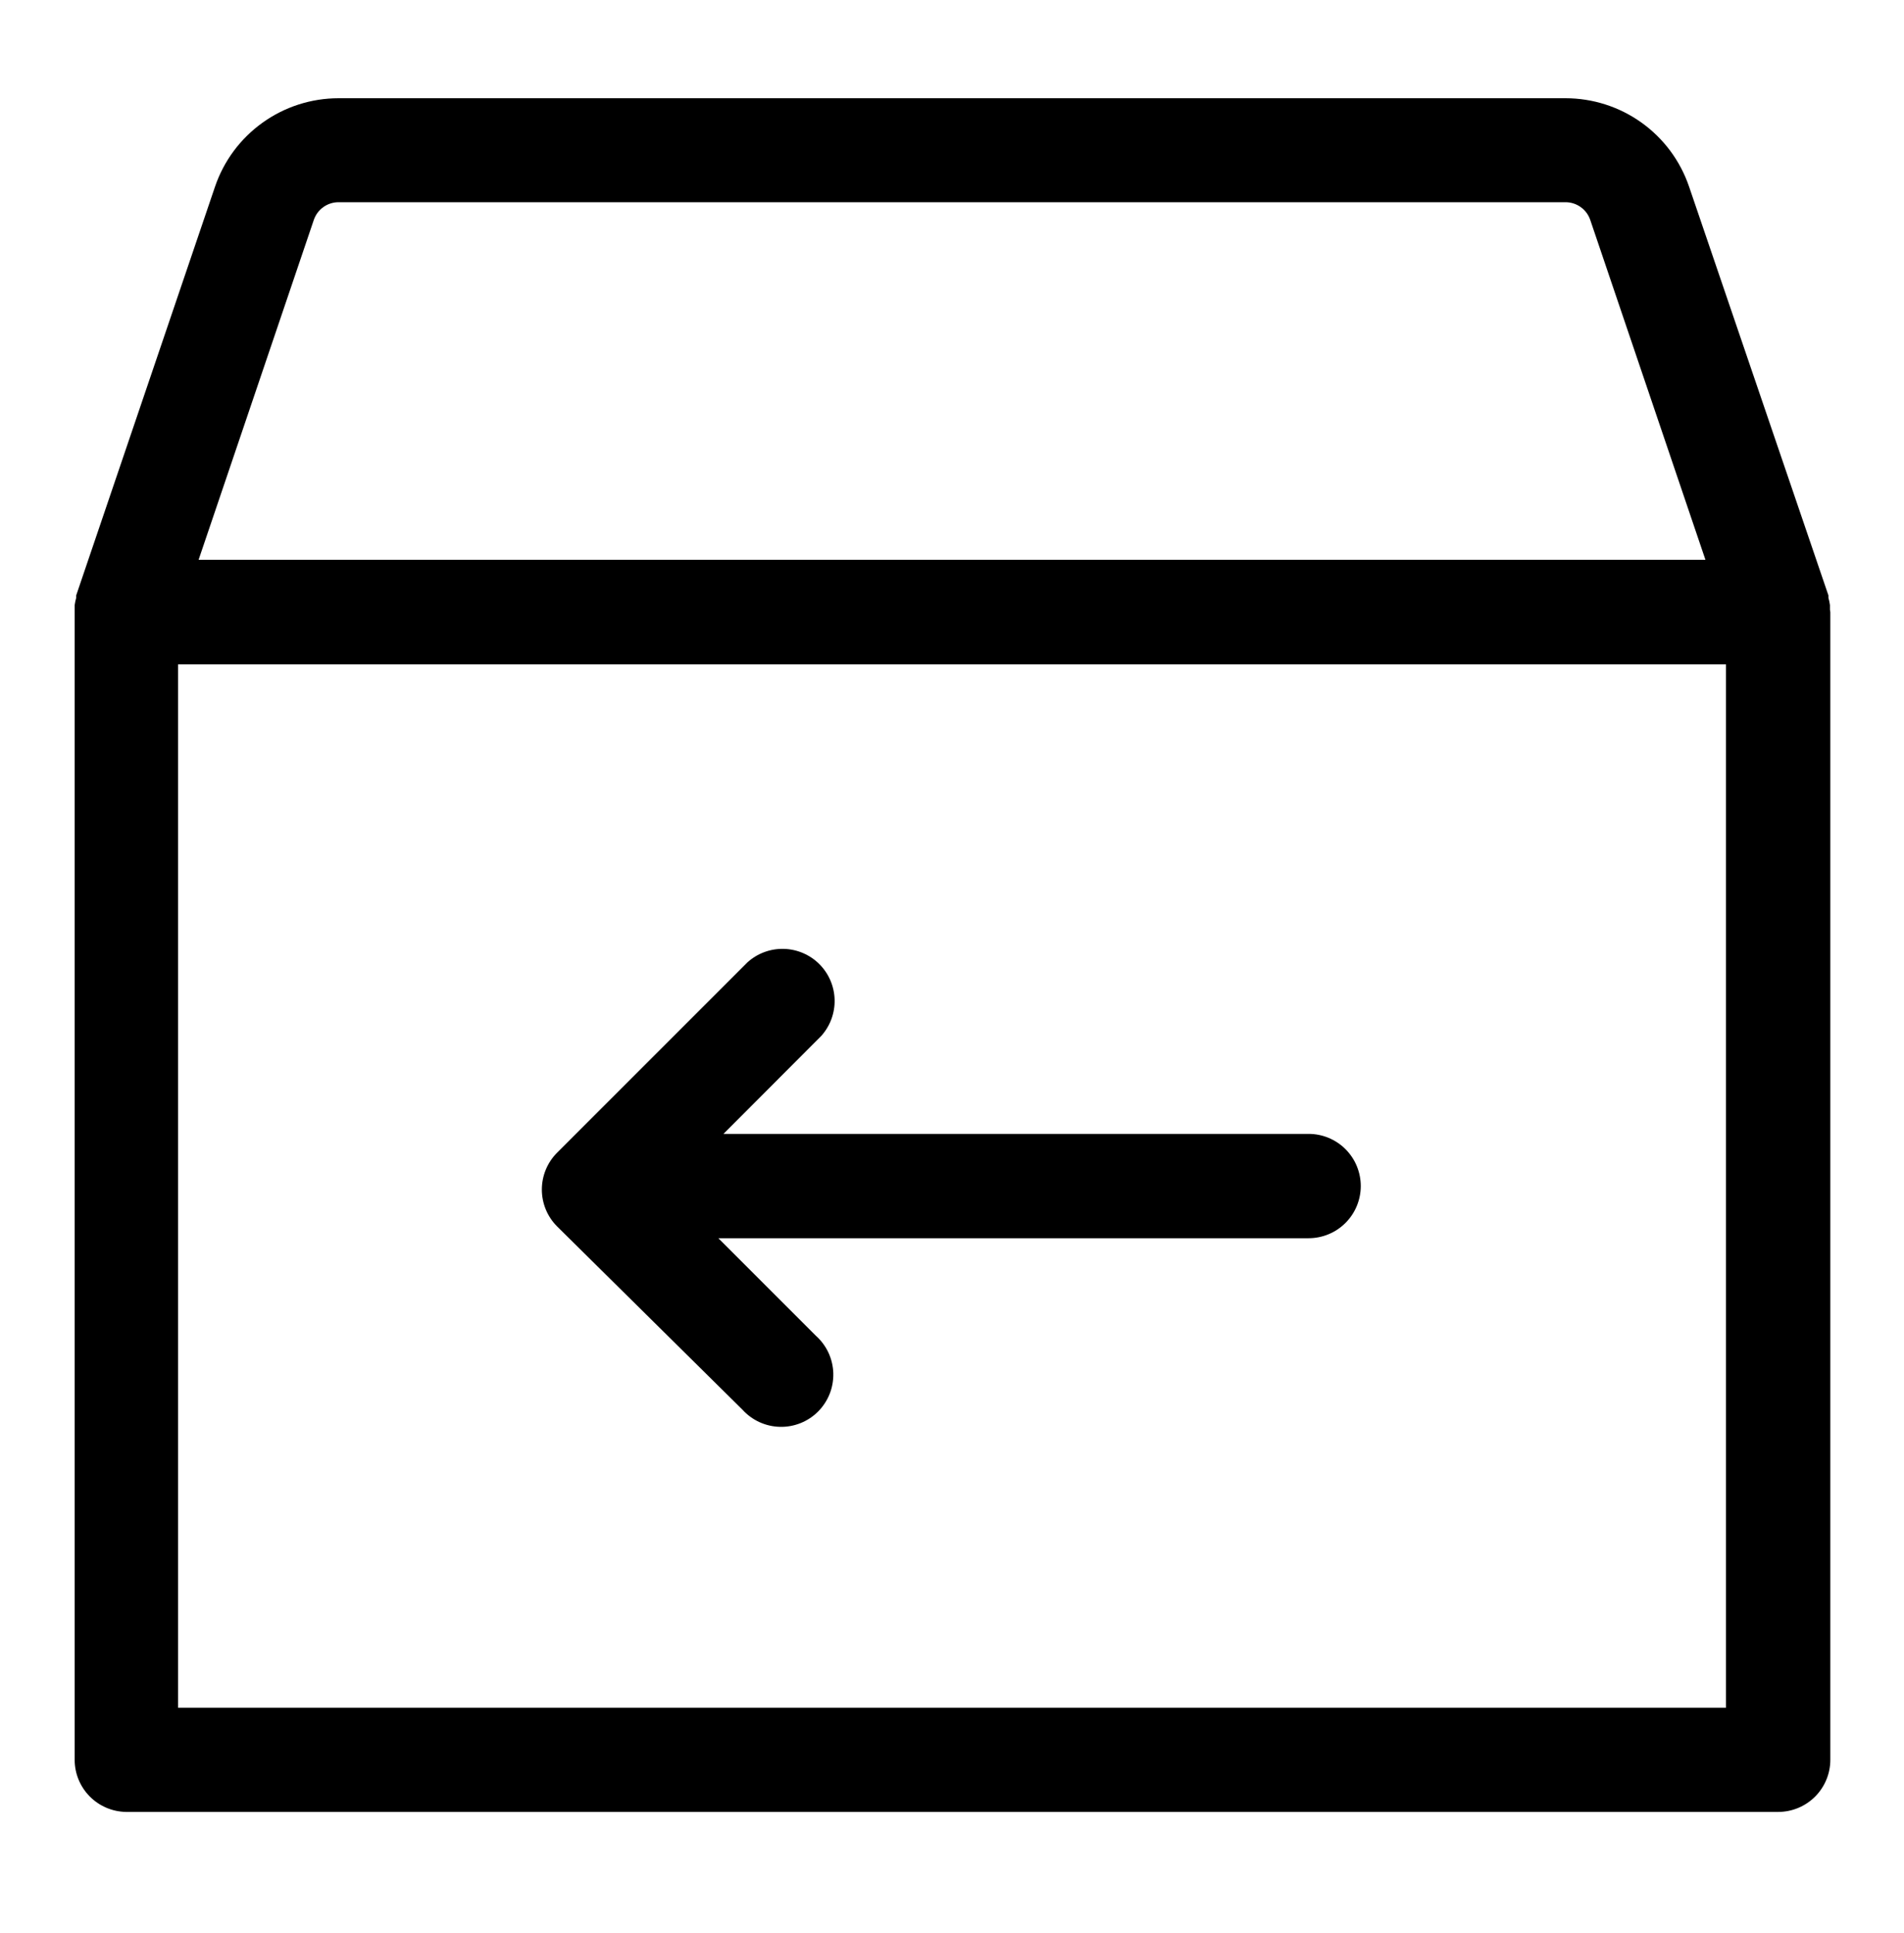
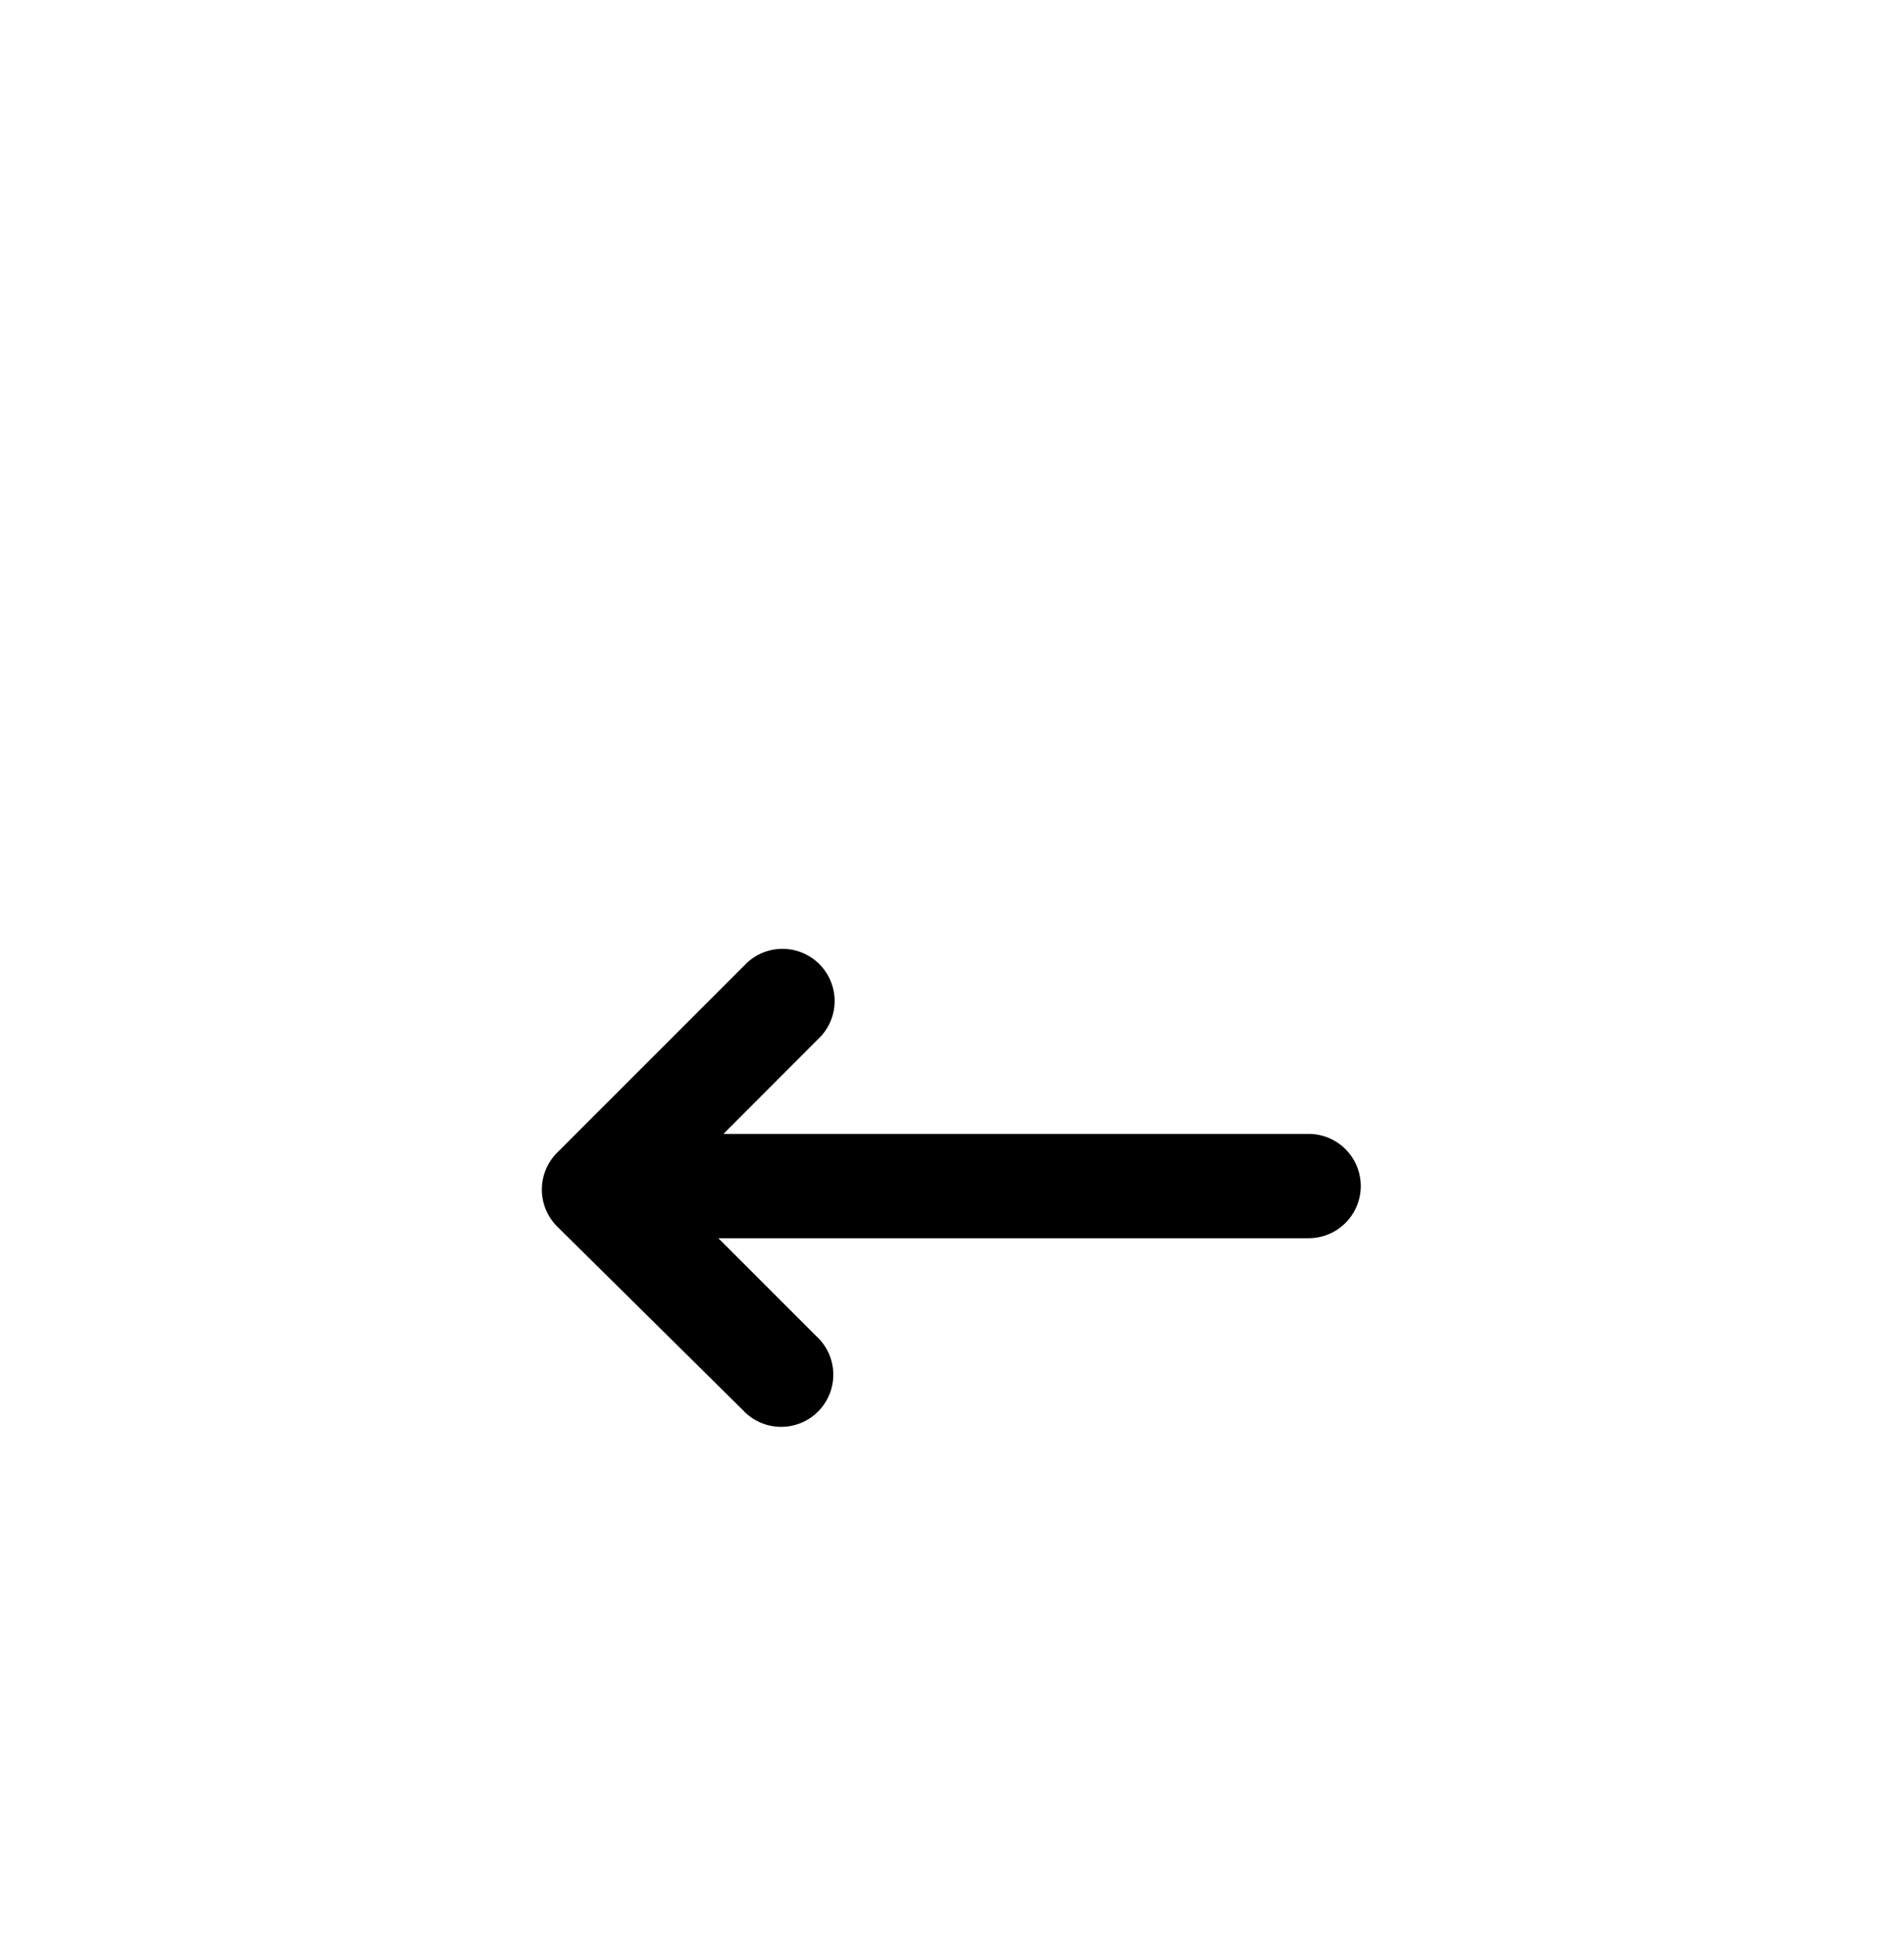
<svg xmlns="http://www.w3.org/2000/svg" fill="none" viewBox="0 0 65 66" height="66" width="65">
-   <path fill="black" d="M62.472 20.814V20.657C62.461 20.574 62.444 20.491 62.42 20.41V20.326L57.662 6.37C57.362 5.49 56.794 4.726 56.038 4.185C55.281 3.644 54.374 3.354 53.444 3.354H11.558C10.627 3.354 9.719 3.645 8.963 4.188C8.206 4.73 7.638 5.495 7.339 6.377L2.601 20.326V20.41C2.578 20.491 2.56 20.574 2.549 20.657V60.08C2.55 60.546 2.734 60.992 3.061 61.324C3.388 61.656 3.832 61.846 4.297 61.855H60.704C61.177 61.855 61.63 61.667 61.964 61.333C62.298 60.999 62.485 60.546 62.485 60.074V20.904C62.485 20.904 62.479 20.84 62.472 20.814ZM10.713 7.508C10.773 7.331 10.886 7.178 11.038 7.07C11.19 6.961 11.371 6.903 11.558 6.903H53.444C53.63 6.903 53.812 6.961 53.964 7.07C54.115 7.178 54.229 7.331 54.289 7.508L58.221 19.11H6.78L10.713 7.508ZM58.923 58.299H6.078V22.679H58.923V58.299Z" />
  <path fill="black" d="M25.349 48.126C25.511 48.305 25.709 48.449 25.928 48.549C26.148 48.649 26.386 48.704 26.627 48.709C26.868 48.715 27.108 48.671 27.332 48.581C27.556 48.491 27.76 48.356 27.93 48.185C28.1 48.014 28.234 47.809 28.323 47.585C28.412 47.361 28.454 47.12 28.448 46.879C28.441 46.638 28.385 46.4 28.284 46.181C28.183 45.962 28.038 45.766 27.858 45.604L24.524 42.27H44.674C44.907 42.27 45.139 42.224 45.355 42.134C45.571 42.045 45.768 41.913 45.933 41.748C46.098 41.583 46.23 41.386 46.319 41.17C46.408 40.954 46.455 40.723 46.455 40.489C46.455 40.255 46.408 40.023 46.319 39.807C46.23 39.591 46.098 39.395 45.933 39.229C45.768 39.064 45.571 38.933 45.355 38.843C45.139 38.754 44.907 38.708 44.674 38.708H24.699L28.034 35.367C28.34 35.028 28.504 34.584 28.493 34.128C28.481 33.671 28.295 33.236 27.972 32.913C27.649 32.59 27.214 32.404 26.757 32.392C26.301 32.381 25.857 32.545 25.518 32.851L19.018 39.351C18.685 39.685 18.498 40.137 18.498 40.609C18.498 41.081 18.685 41.533 19.018 41.867L25.349 48.126Z" />
</svg>